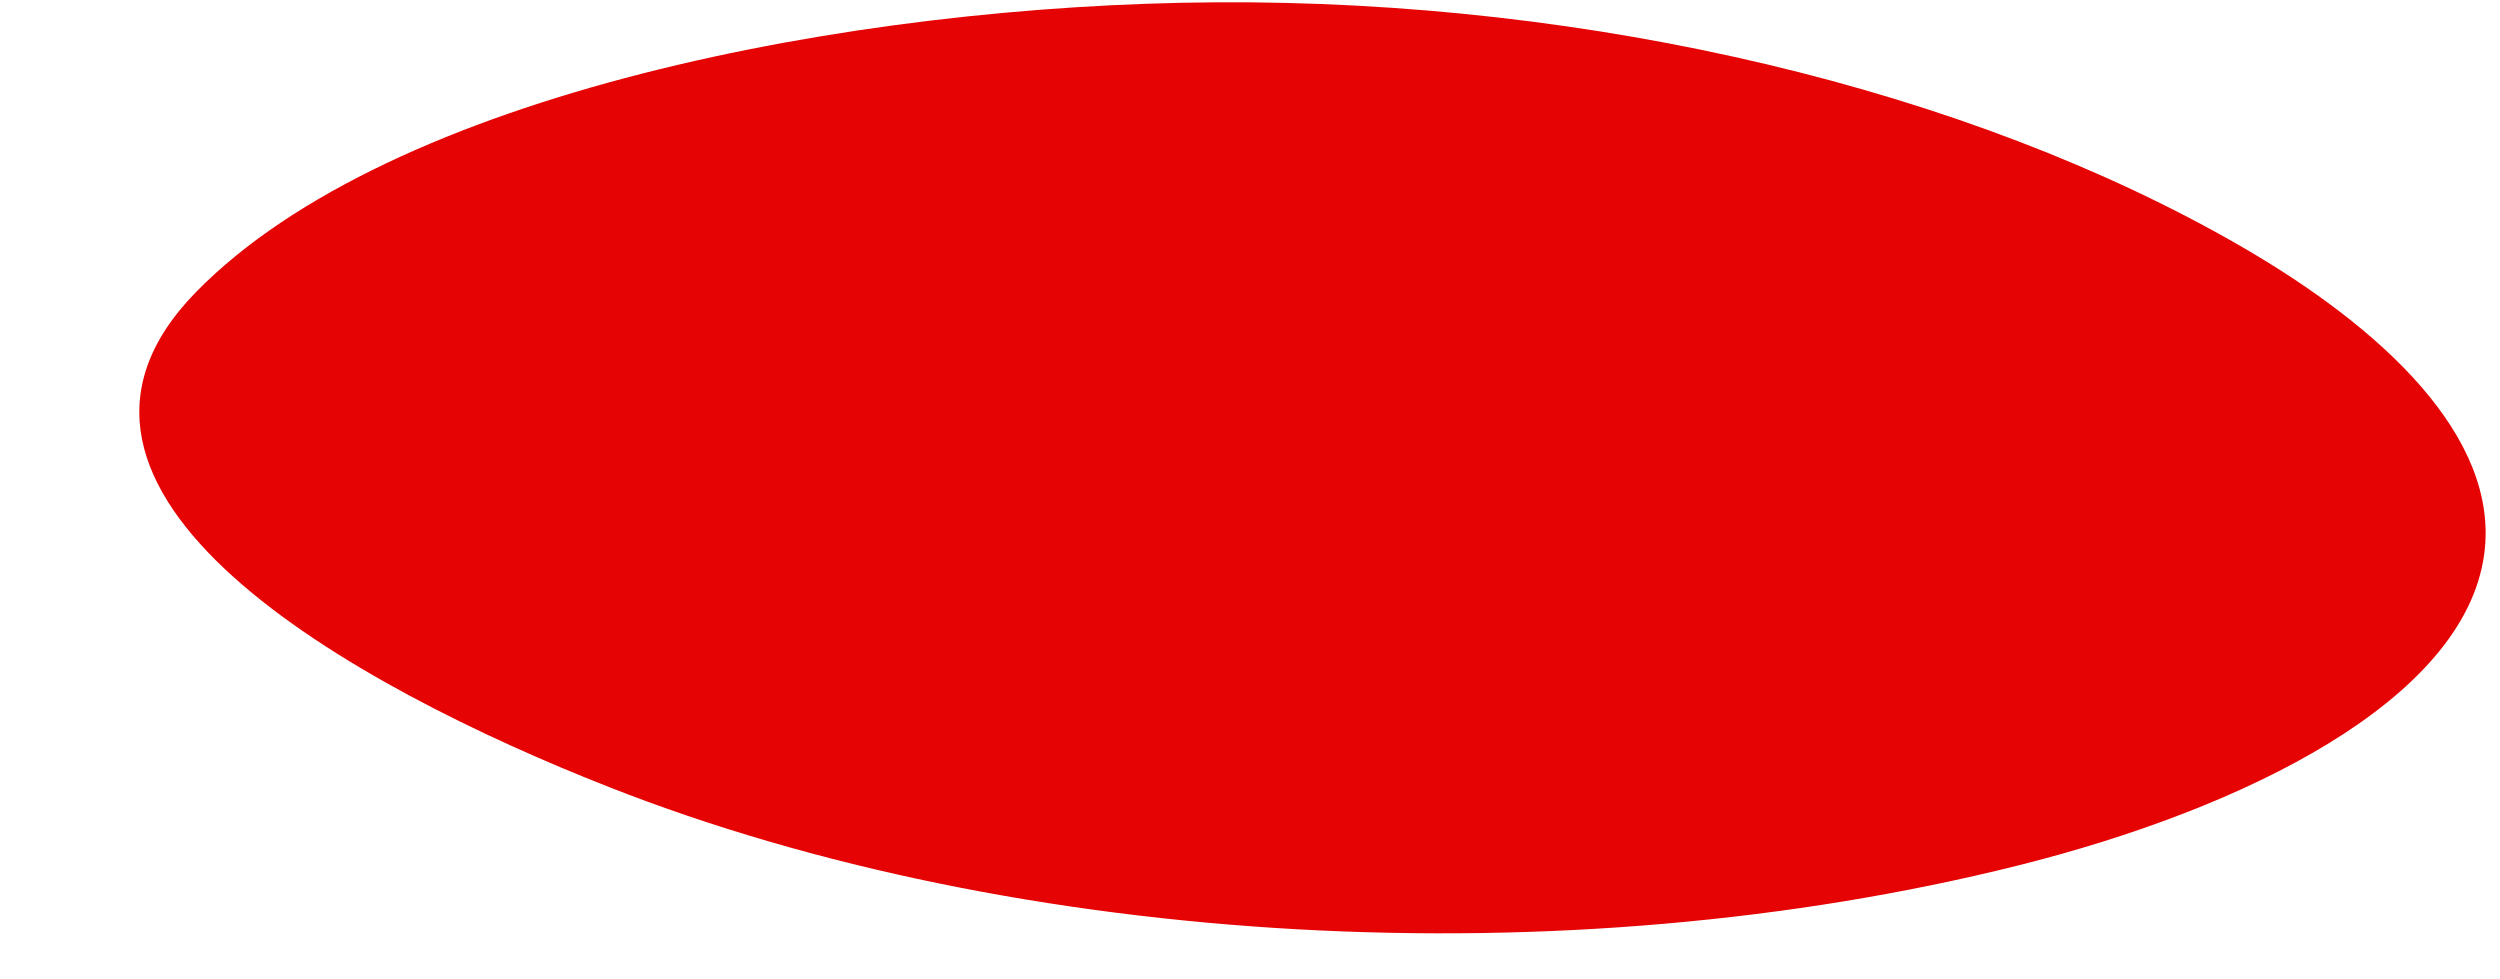
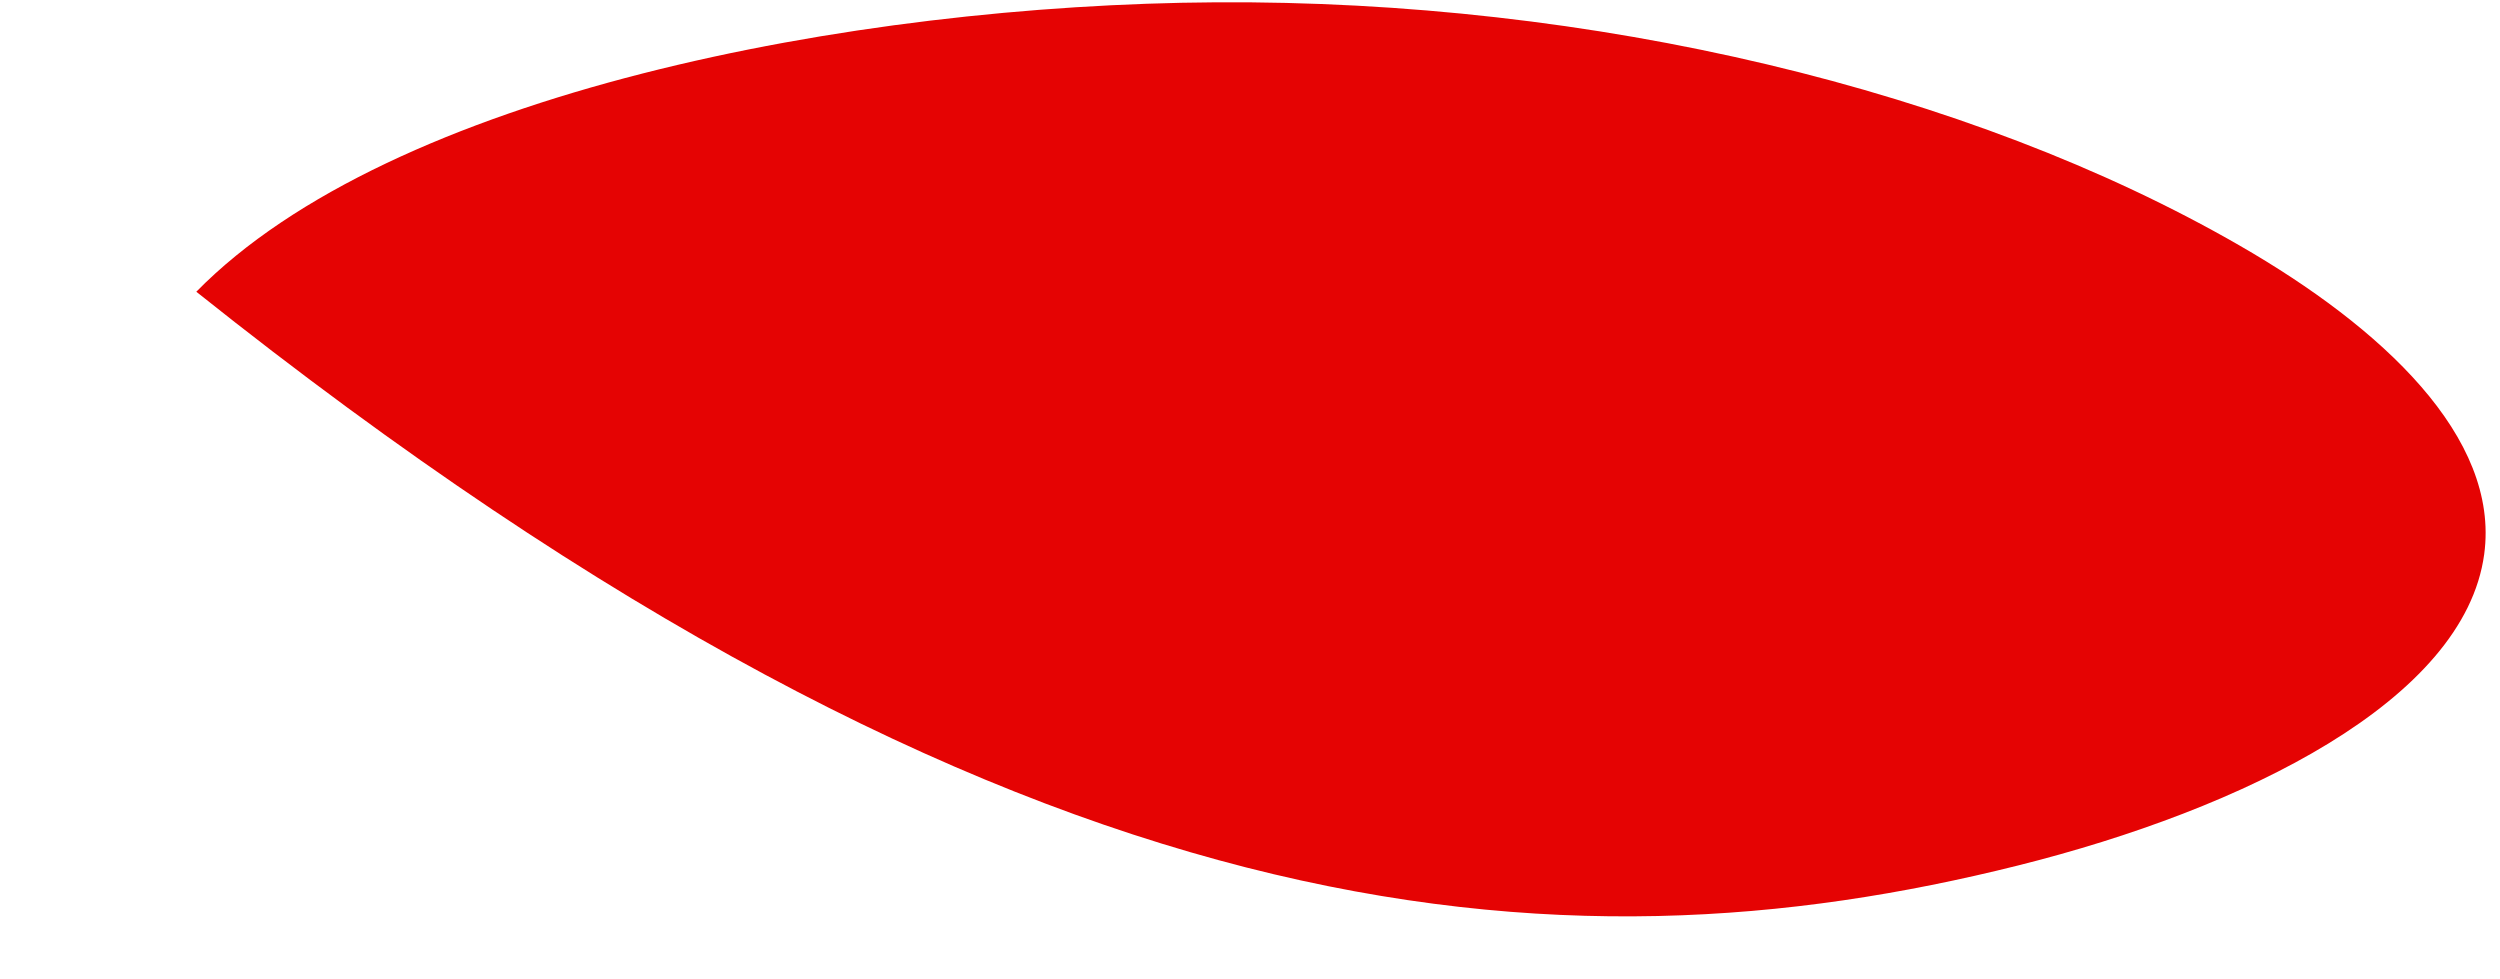
<svg xmlns="http://www.w3.org/2000/svg" fill="#000000" height="333.8" preserveAspectRatio="xMidYMid meet" version="1" viewBox="52.5 340.5 852.4 333.8" width="852.4" zoomAndPan="magnify">
  <g id="change1_1">
-     <path d="M 467.012 341.289 C 342.836 342.086 185.742 372.367 119.434 439.973 C 52.543 508.164 172.871 574.555 260.273 608.906 C 400.137 663.883 586.062 674.227 740.457 635.621 C 817.59 616.336 892.758 579.352 899.512 529.48 C 904.934 489.461 864.461 452.07 816.133 424.227 C 723.621 370.922 595.418 340.469 467.012 341.289" fill="#e50303" />
+     <path d="M 467.012 341.289 C 342.836 342.086 185.742 372.367 119.434 439.973 C 400.137 663.883 586.062 674.227 740.457 635.621 C 817.59 616.336 892.758 579.352 899.512 529.48 C 904.934 489.461 864.461 452.07 816.133 424.227 C 723.621 370.922 595.418 340.469 467.012 341.289" fill="#e50303" />
  </g>
</svg>